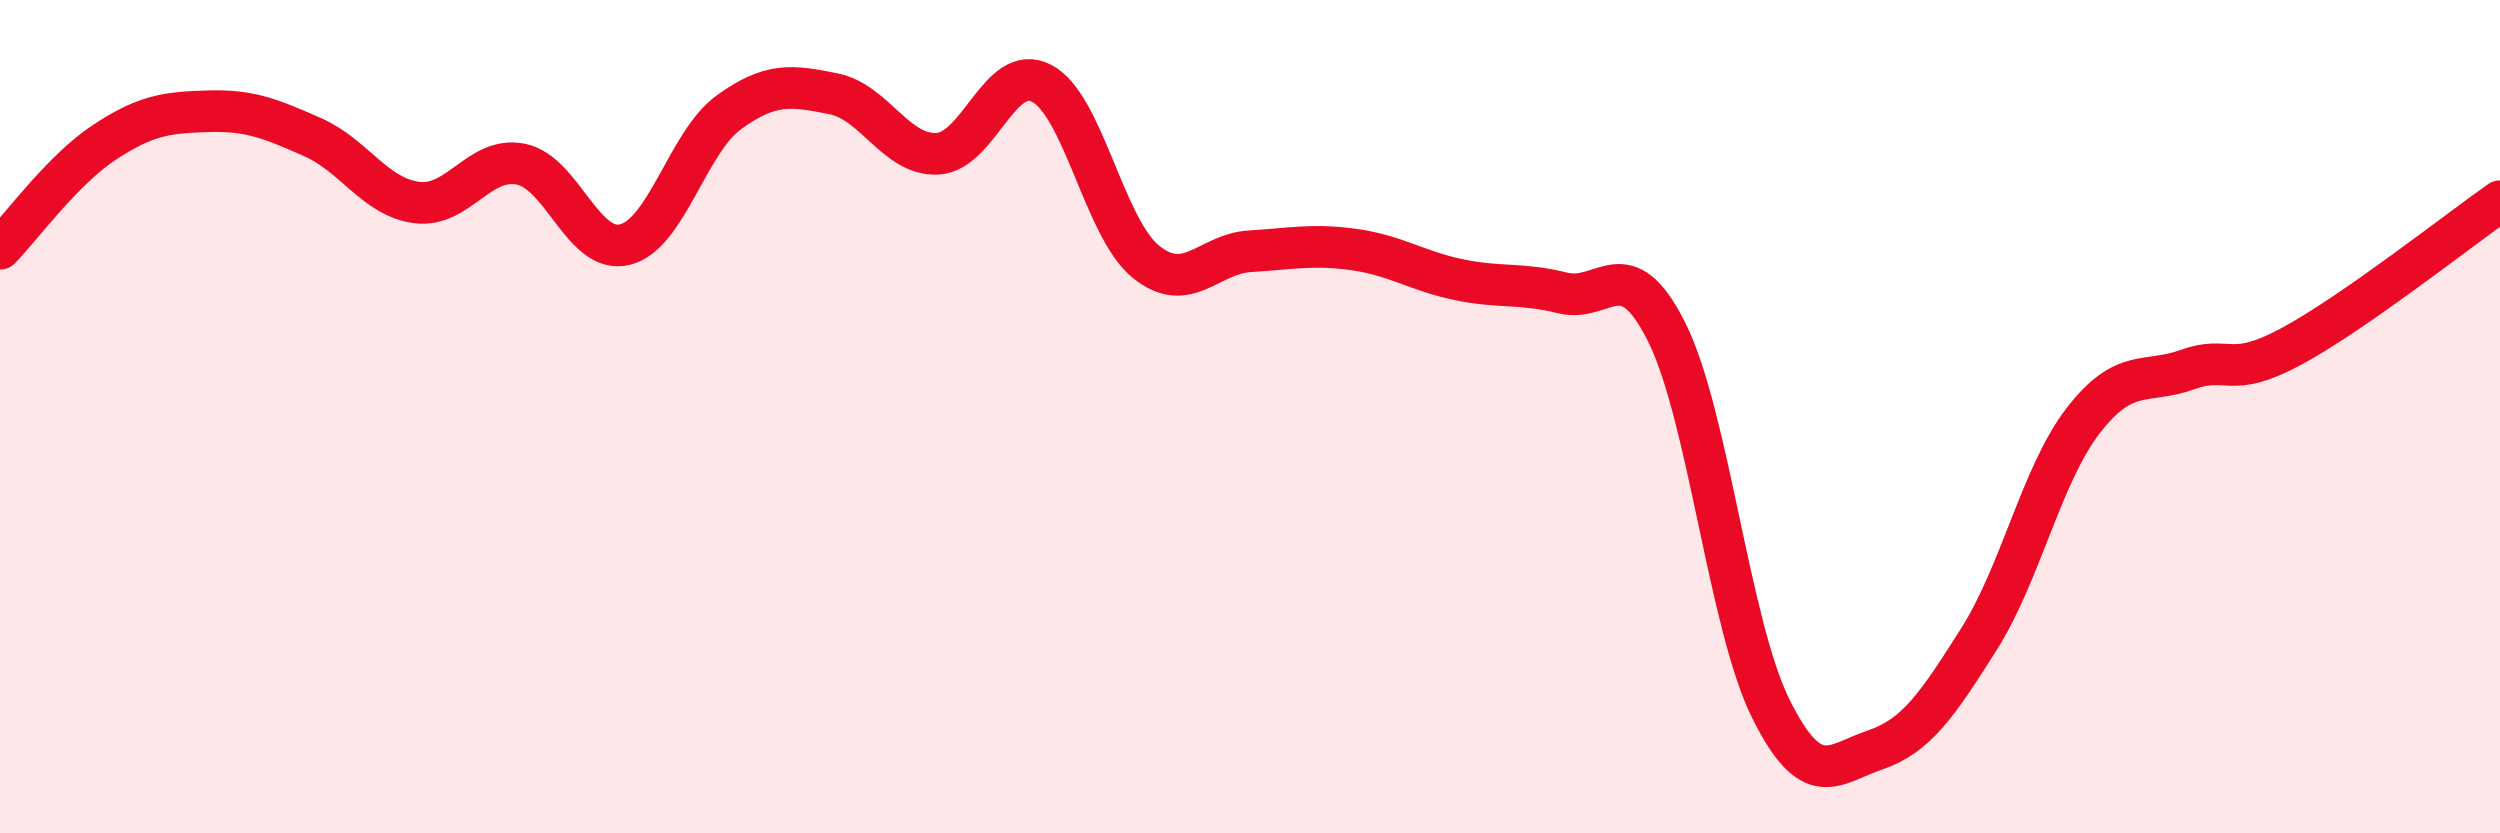
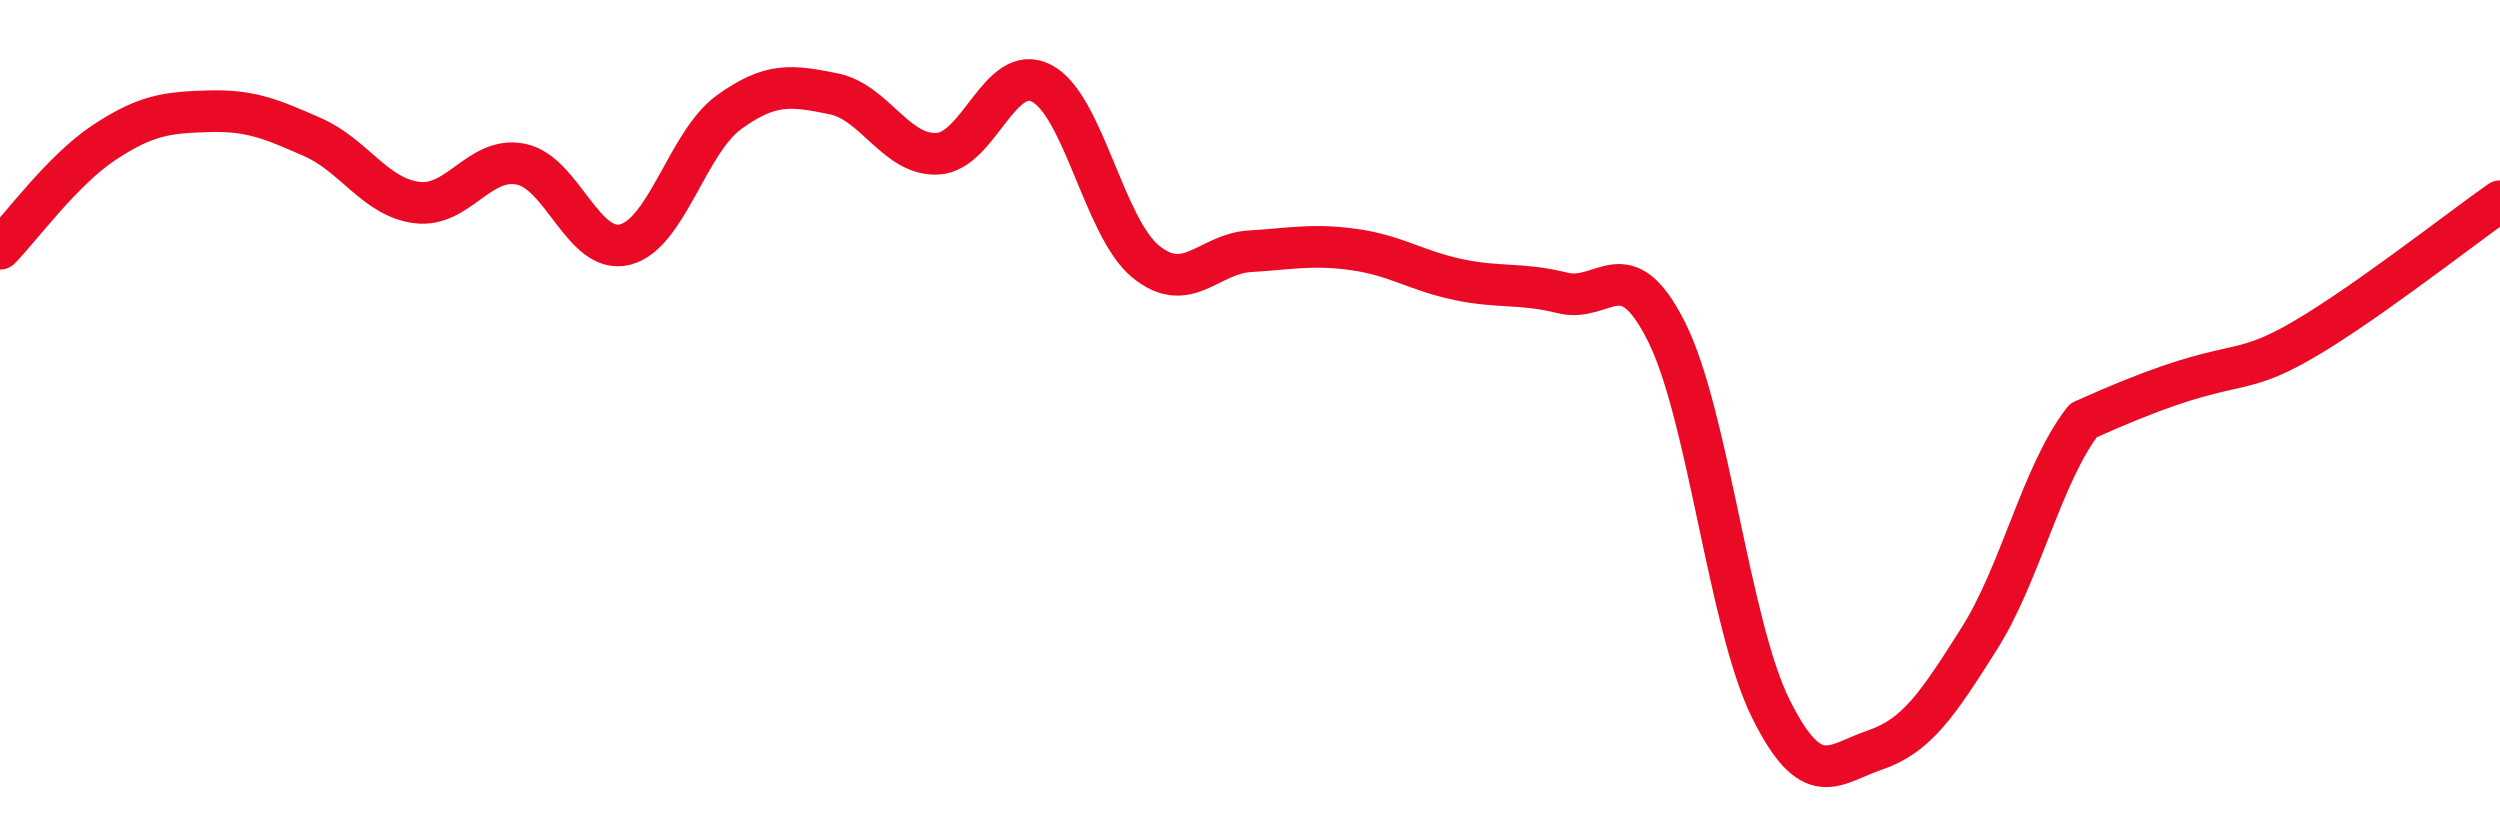
<svg xmlns="http://www.w3.org/2000/svg" width="60" height="20" viewBox="0 0 60 20">
-   <path d="M 0,5.97 C 0.5,5.46 1.5,4.08 2.5,3.42 C 3.5,2.76 4,2.7 5,2.67 C 6,2.64 6.5,2.85 7.5,3.29 C 8.5,3.73 9,4.73 10,4.86 C 11,4.99 11.5,3.74 12.5,3.94 C 13.5,4.14 14,6.12 15,5.87 C 16,5.62 16.5,3.41 17.5,2.69 C 18.5,1.97 19,2.05 20,2.25 C 21,2.45 21.5,3.74 22.5,3.69 C 23.5,3.64 24,1.48 25,2 C 26,2.52 26.5,5.47 27.5,6.28 C 28.5,7.09 29,6.09 30,6.03 C 31,5.97 31.5,5.85 32.5,5.99 C 33.5,6.13 34,6.5 35,6.71 C 36,6.92 36.5,6.78 37.5,7.03 C 38.5,7.28 39,5.97 40,7.97 C 41,9.97 41.5,15 42.5,17.01 C 43.5,19.02 44,18.34 45,18 C 46,17.66 46.5,16.91 47.5,15.33 C 48.5,13.75 49,11.38 50,10.09 C 51,8.8 51.5,9.23 52.5,8.87 C 53.5,8.51 53.5,9.12 55,8.31 C 56.5,7.5 59,5.53 60,4.83L60 20L0 20Z" fill="#EB0A25" opacity="0.1" stroke-linecap="round" stroke-linejoin="round" />
-   <path d="M 0,5.97 C 0.5,5.46 1.5,4.08 2.5,3.42 C 3.5,2.76 4,2.7 5,2.67 C 6,2.64 6.5,2.85 7.5,3.29 C 8.5,3.73 9,4.73 10,4.86 C 11,4.99 11.5,3.74 12.5,3.94 C 13.5,4.14 14,6.12 15,5.87 C 16,5.62 16.5,3.41 17.5,2.69 C 18.5,1.97 19,2.05 20,2.25 C 21,2.45 21.5,3.74 22.5,3.69 C 23.5,3.64 24,1.48 25,2 C 26,2.52 26.5,5.47 27.5,6.28 C 28.5,7.09 29,6.09 30,6.03 C 31,5.97 31.5,5.85 32.5,5.99 C 33.5,6.13 34,6.5 35,6.71 C 36,6.92 36.5,6.78 37.5,7.03 C 38.5,7.28 39,5.97 40,7.97 C 41,9.97 41.5,15 42.5,17.01 C 43.5,19.02 44,18.34 45,18 C 46,17.66 46.5,16.91 47.5,15.33 C 48.5,13.75 49,11.38 50,10.09 C 51,8.8 51.5,9.23 52.5,8.87 C 53.5,8.51 53.5,9.12 55,8.31 C 56.5,7.5 59,5.53 60,4.83" stroke="#EB0A25" stroke-width="1" fill="none" stroke-linecap="round" stroke-linejoin="round" />
+   <path d="M 0,5.97 C 0.5,5.46 1.5,4.08 2.5,3.42 C 3.5,2.76 4,2.7 5,2.67 C 6,2.64 6.5,2.85 7.5,3.29 C 8.5,3.73 9,4.73 10,4.86 C 11,4.99 11.5,3.74 12.5,3.94 C 13.5,4.14 14,6.12 15,5.87 C 16,5.62 16.5,3.41 17.5,2.69 C 18.5,1.97 19,2.05 20,2.25 C 21,2.45 21.5,3.74 22.5,3.69 C 23.5,3.64 24,1.48 25,2 C 26,2.52 26.5,5.47 27.5,6.28 C 28.5,7.09 29,6.09 30,6.03 C 31,5.97 31.5,5.85 32.5,5.99 C 33.5,6.13 34,6.5 35,6.71 C 36,6.92 36.5,6.78 37.5,7.03 C 38.5,7.28 39,5.97 40,7.97 C 41,9.97 41.5,15 42.5,17.01 C 43.5,19.02 44,18.34 45,18 C 46,17.66 46.5,16.91 47.5,15.33 C 48.5,13.75 49,11.38 50,10.09 C 53.5,8.51 53.5,9.12 55,8.31 C 56.5,7.5 59,5.53 60,4.83" stroke="#EB0A25" stroke-width="1" fill="none" stroke-linecap="round" stroke-linejoin="round" />
</svg>